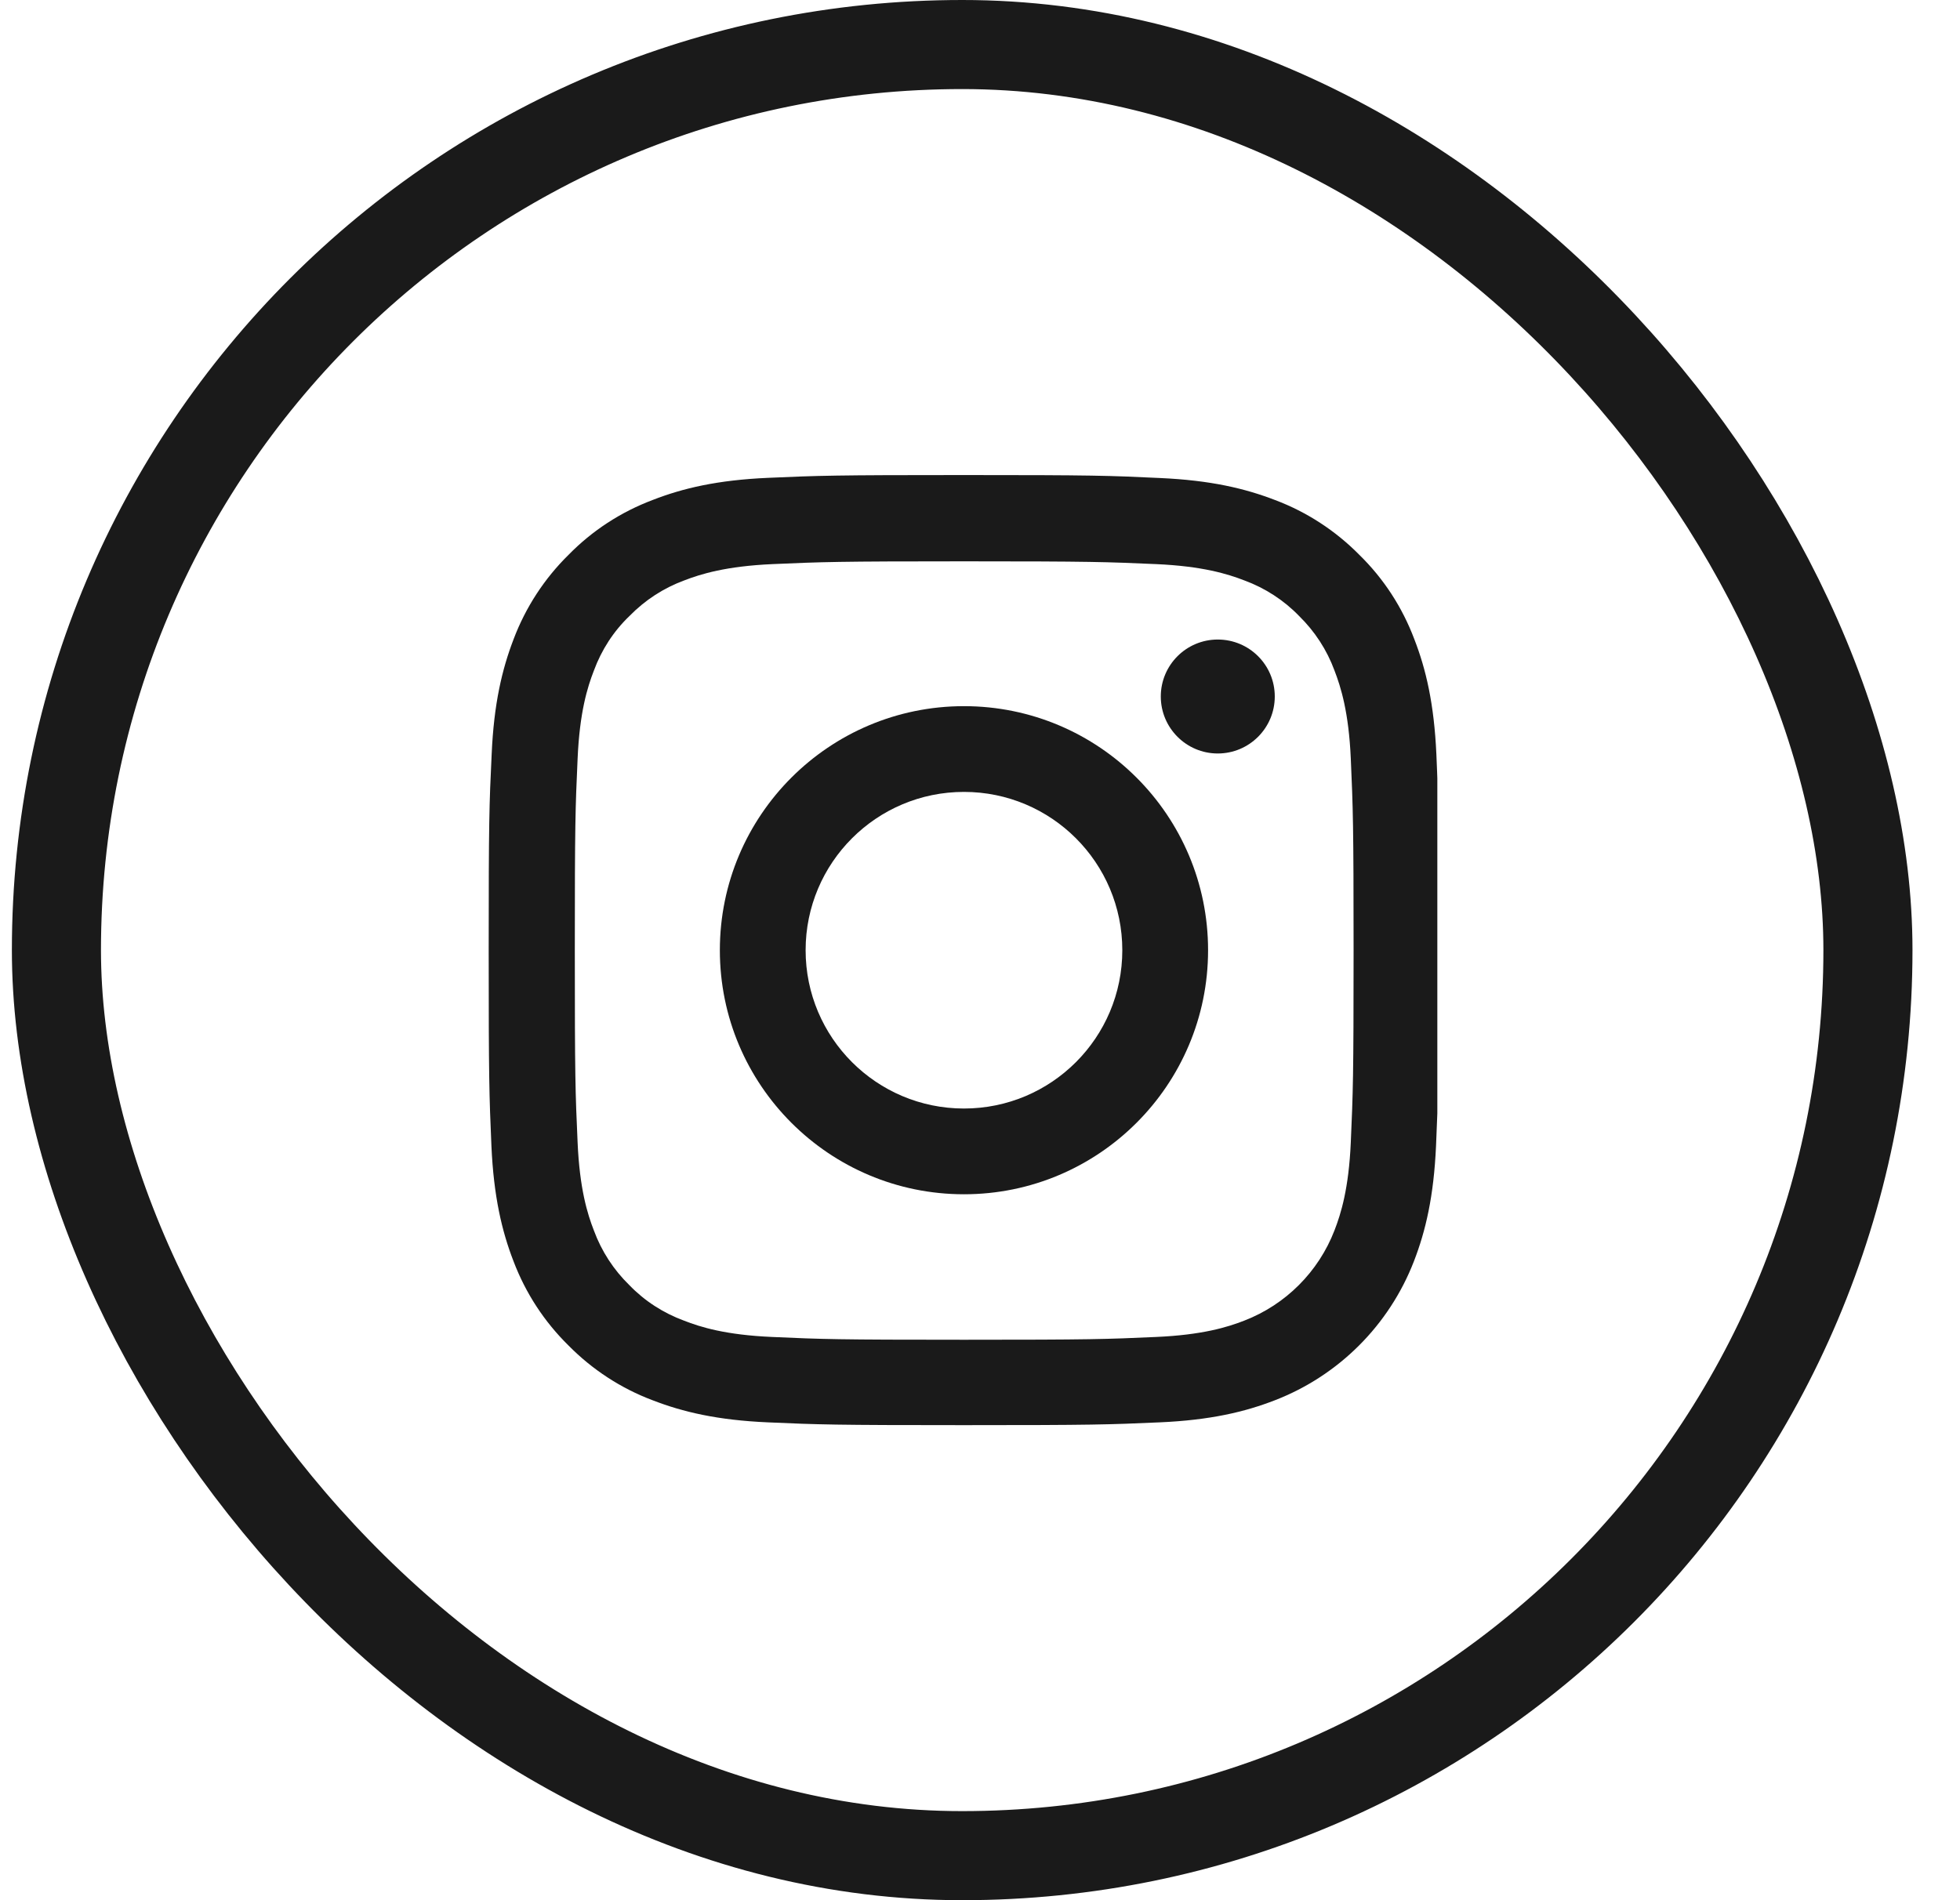
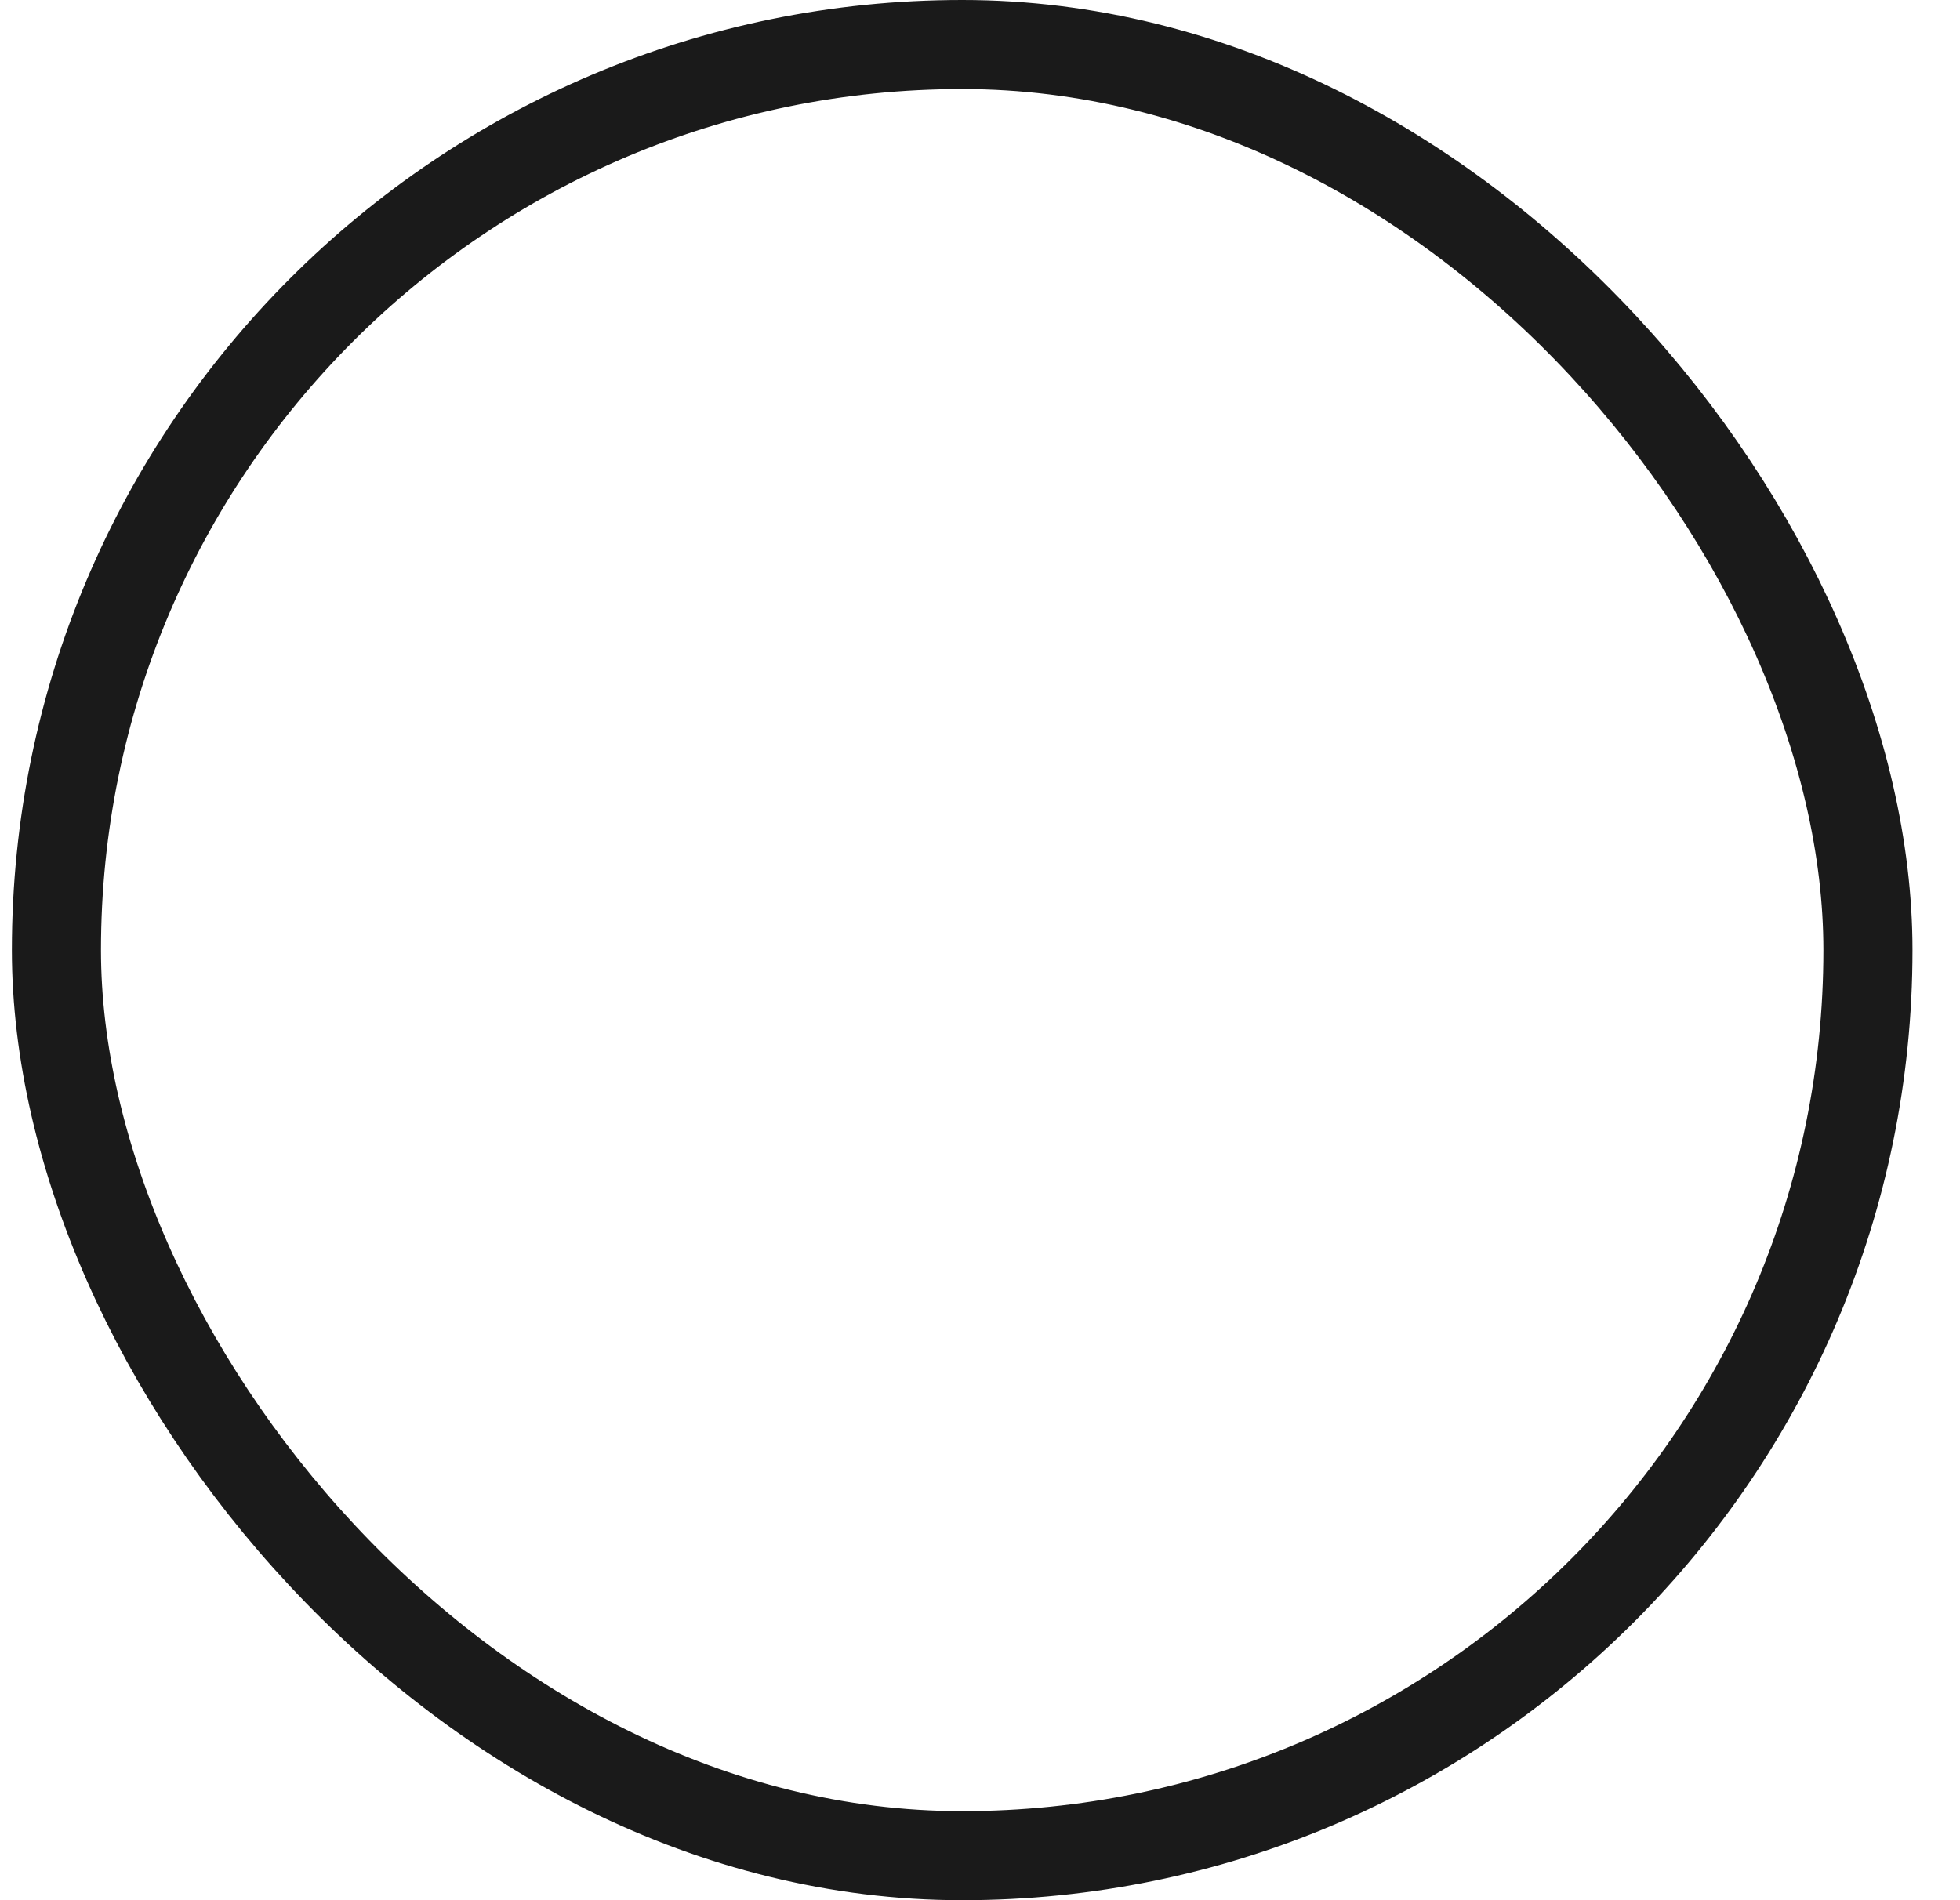
<svg xmlns="http://www.w3.org/2000/svg" width="33" height="32" viewBox="0 0 33 32" fill="none">
  <g clip-path="url(#clip0_162_2154)">
    <path d="M24.184 12.704C24.146 11.854 24.009 11.269 23.812 10.763C23.609 10.225 23.296 9.744 22.887 9.344C22.487 8.938 22.002 8.622 21.471 8.422C20.961 8.225 20.38 8.088 19.53 8.05C18.673 8.009 18.401 8 16.229 8C14.057 8 13.785 8.009 12.932 8.047C12.081 8.084 11.497 8.222 10.991 8.419C10.453 8.622 9.972 8.935 9.572 9.344C9.165 9.744 8.85 10.229 8.649 10.76C8.453 11.269 8.315 11.851 8.278 12.701C8.237 13.557 8.228 13.829 8.228 16.002C8.228 18.174 8.237 18.446 8.274 19.299C8.312 20.149 8.45 20.734 8.646 21.24C8.85 21.778 9.165 22.259 9.572 22.659C9.972 23.065 10.456 23.381 10.988 23.581C11.497 23.778 12.078 23.916 12.928 23.953C13.782 23.991 14.054 24 16.226 24C18.398 24 18.67 23.991 19.524 23.953C20.374 23.916 20.958 23.778 21.465 23.581C22.54 23.165 23.39 22.315 23.806 21.24C24.003 20.731 24.14 20.149 24.178 19.299C24.215 18.446 24.224 18.174 24.224 16.002C24.224 13.829 24.221 13.557 24.184 12.704ZM22.743 19.237C22.709 20.018 22.577 20.44 22.468 20.721C22.199 21.418 21.646 21.971 20.949 22.24C20.668 22.35 20.242 22.481 19.464 22.515C18.62 22.553 18.367 22.562 16.232 22.562C14.098 22.562 13.841 22.553 13 22.515C12.219 22.481 11.797 22.35 11.516 22.24C11.169 22.112 10.853 21.909 10.597 21.643C10.331 21.384 10.128 21.071 10 20.724C9.89 20.443 9.759 20.018 9.725 19.24C9.687 18.396 9.678 18.143 9.678 16.008C9.678 13.873 9.687 13.617 9.725 12.776C9.759 11.995 9.89 11.573 10 11.291C10.128 10.944 10.331 10.629 10.6 10.372C10.859 10.107 11.172 9.903 11.519 9.775C11.8 9.666 12.225 9.535 13.004 9.5C13.847 9.463 14.101 9.453 16.235 9.453C18.373 9.453 18.626 9.463 19.467 9.5C20.249 9.535 20.671 9.666 20.952 9.775C21.299 9.903 21.615 10.107 21.871 10.372C22.137 10.632 22.34 10.944 22.468 11.291C22.577 11.573 22.709 11.998 22.743 12.776C22.78 13.62 22.79 13.873 22.79 16.008C22.79 18.143 22.78 18.393 22.743 19.237Z" fill="#1A1A1A" />
    <path d="M16.23 11.892C13.961 11.892 12.12 13.732 12.12 16.002C12.12 18.271 13.961 20.112 16.23 20.112C18.5 20.112 20.34 18.271 20.34 16.002C20.34 13.732 18.5 11.892 16.23 11.892ZM16.23 18.668C14.758 18.668 13.564 17.474 13.564 16.002C13.564 14.53 14.758 13.336 16.23 13.336C17.703 13.336 18.896 14.53 18.896 16.002C18.896 17.474 17.703 18.668 16.23 18.668Z" fill="#1A1A1A" />
    <path d="M21.463 11.729C21.463 12.259 21.034 12.689 20.503 12.689C19.974 12.689 19.544 12.259 19.544 11.729C19.544 11.199 19.974 10.77 20.503 10.77C21.034 10.77 21.463 11.199 21.463 11.729Z" fill="#1A1A1A" />
  </g>
  <rect x="0.95" y="0.75" width="30.5" height="30.5" rx="15.25" stroke="#1A1A1A" stroke-width="1.5" />
  <defs>
    <clipPath id="clip0_162_2154">
-       <rect width="16" height="16" fill="white" transform="translate(8.2 8)" />
-     </clipPath>
+       </clipPath>
  </defs>
</svg>